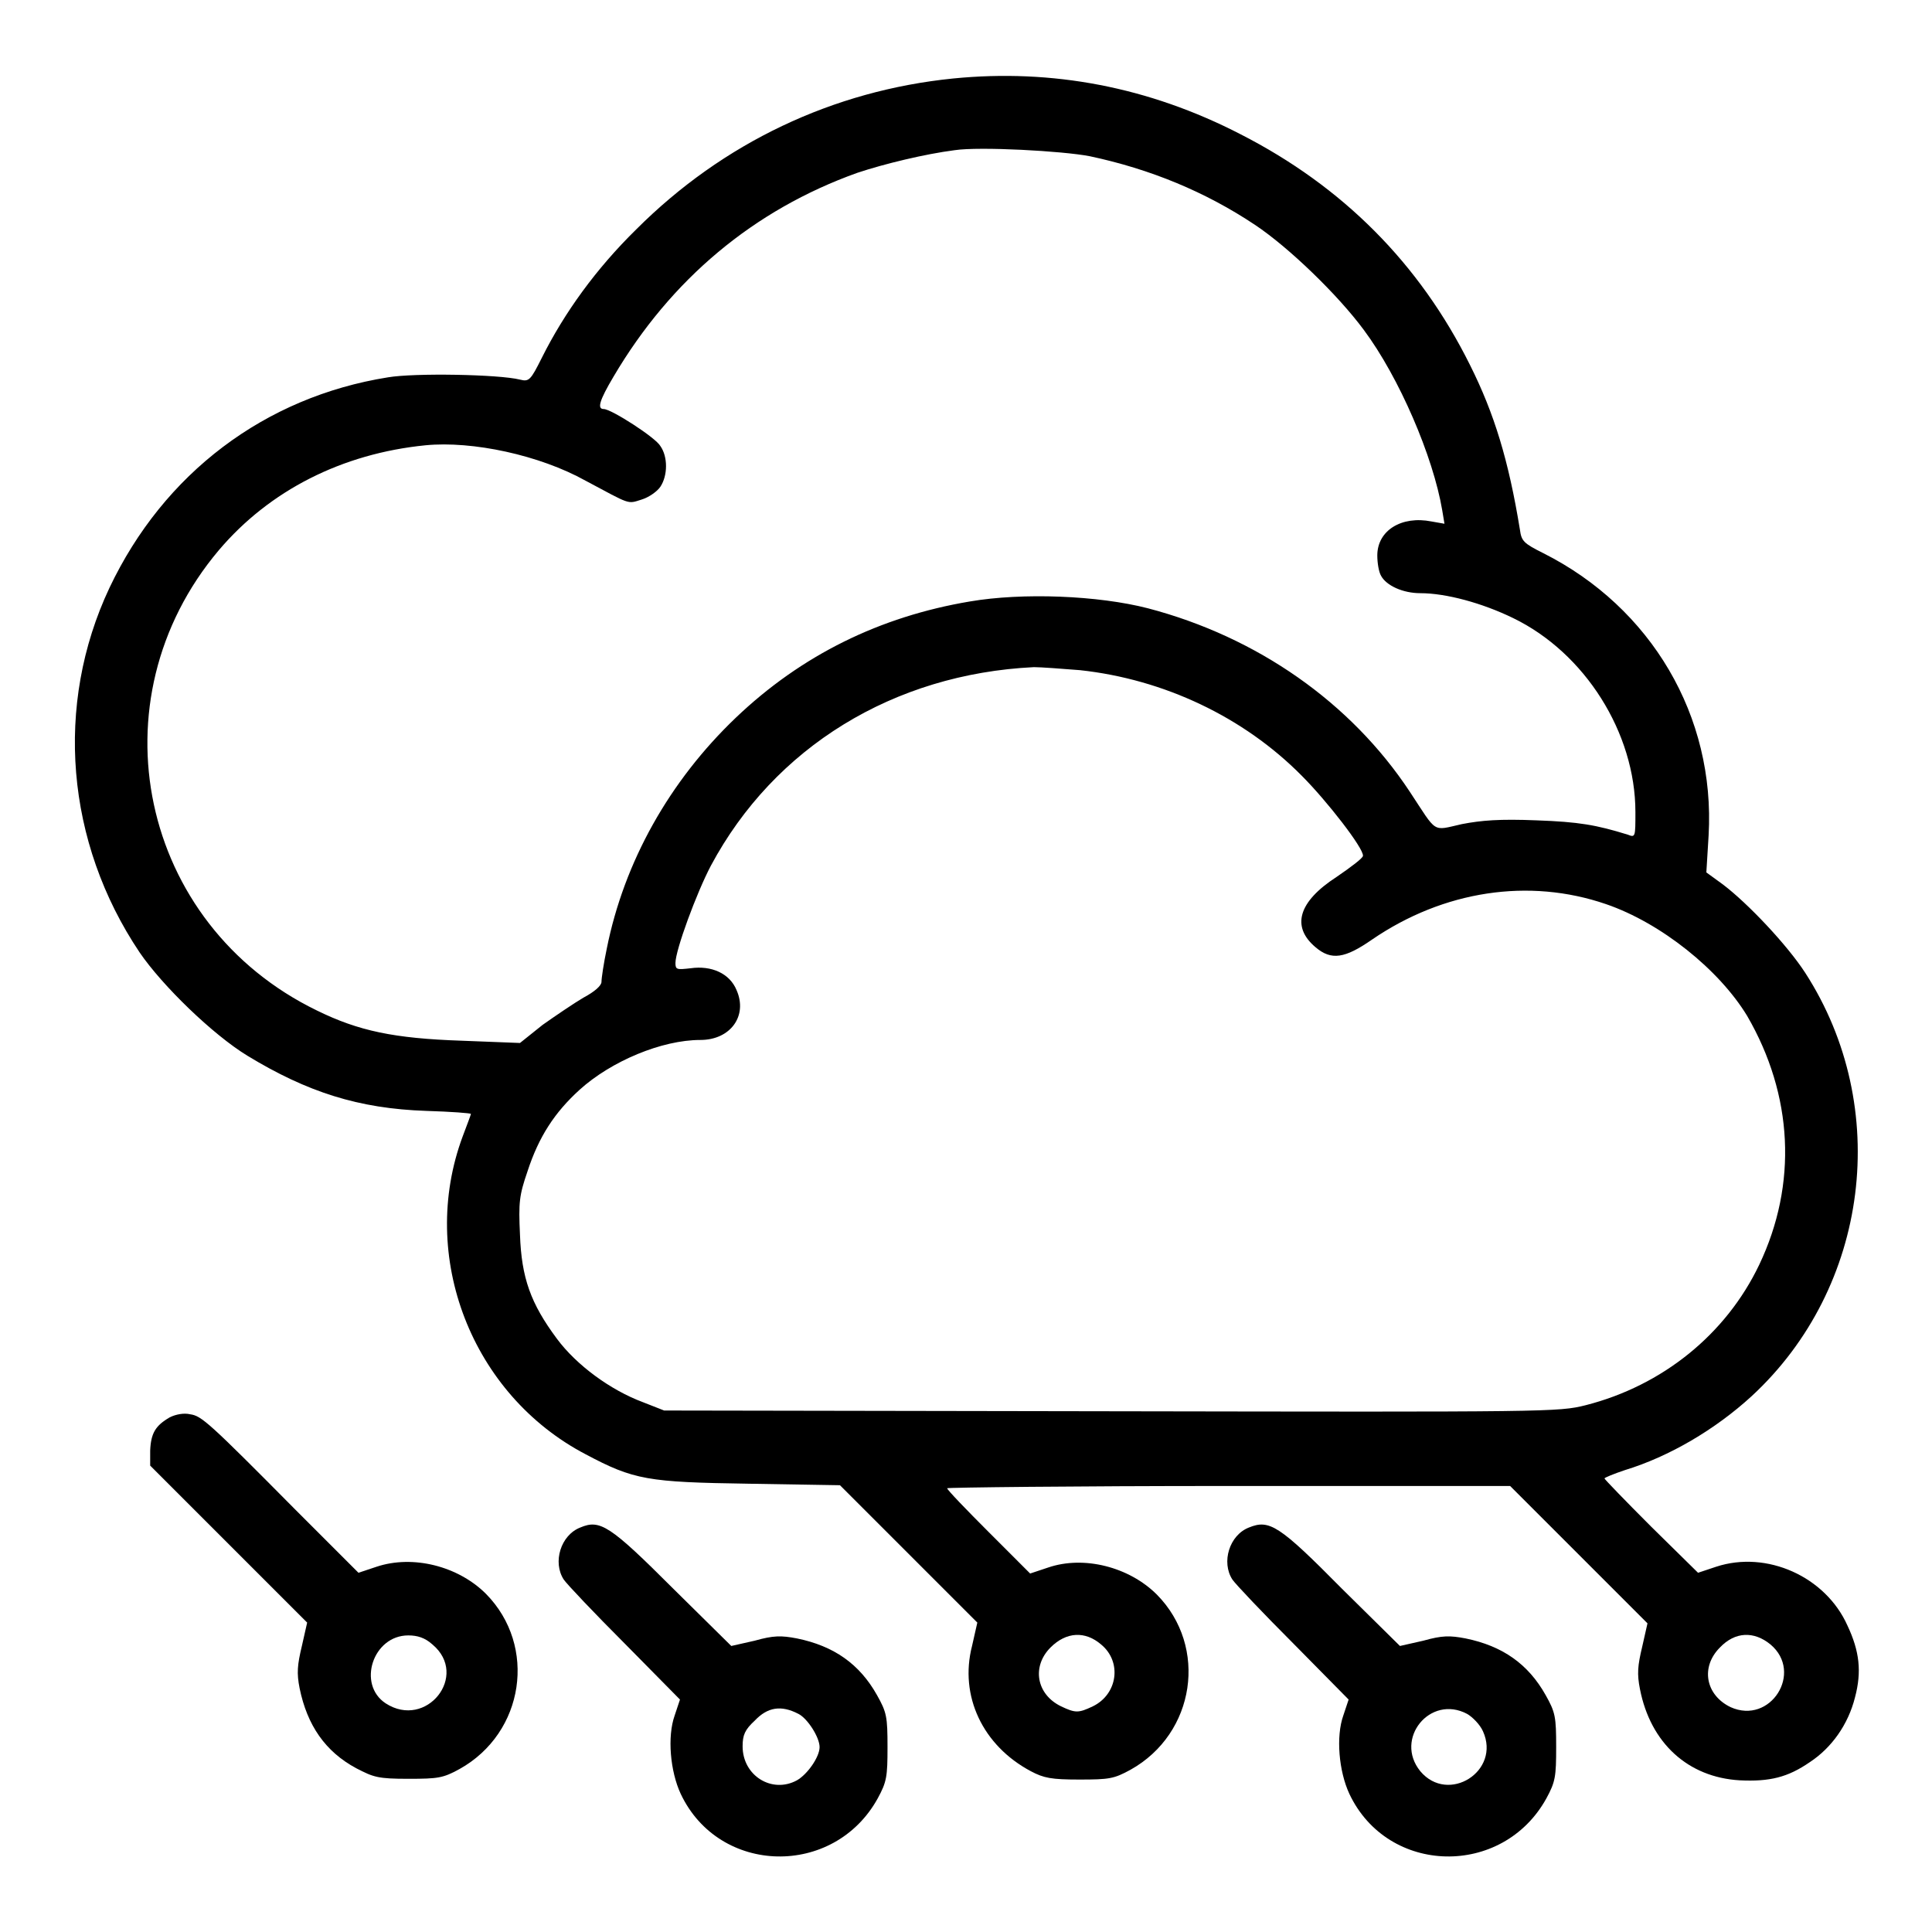
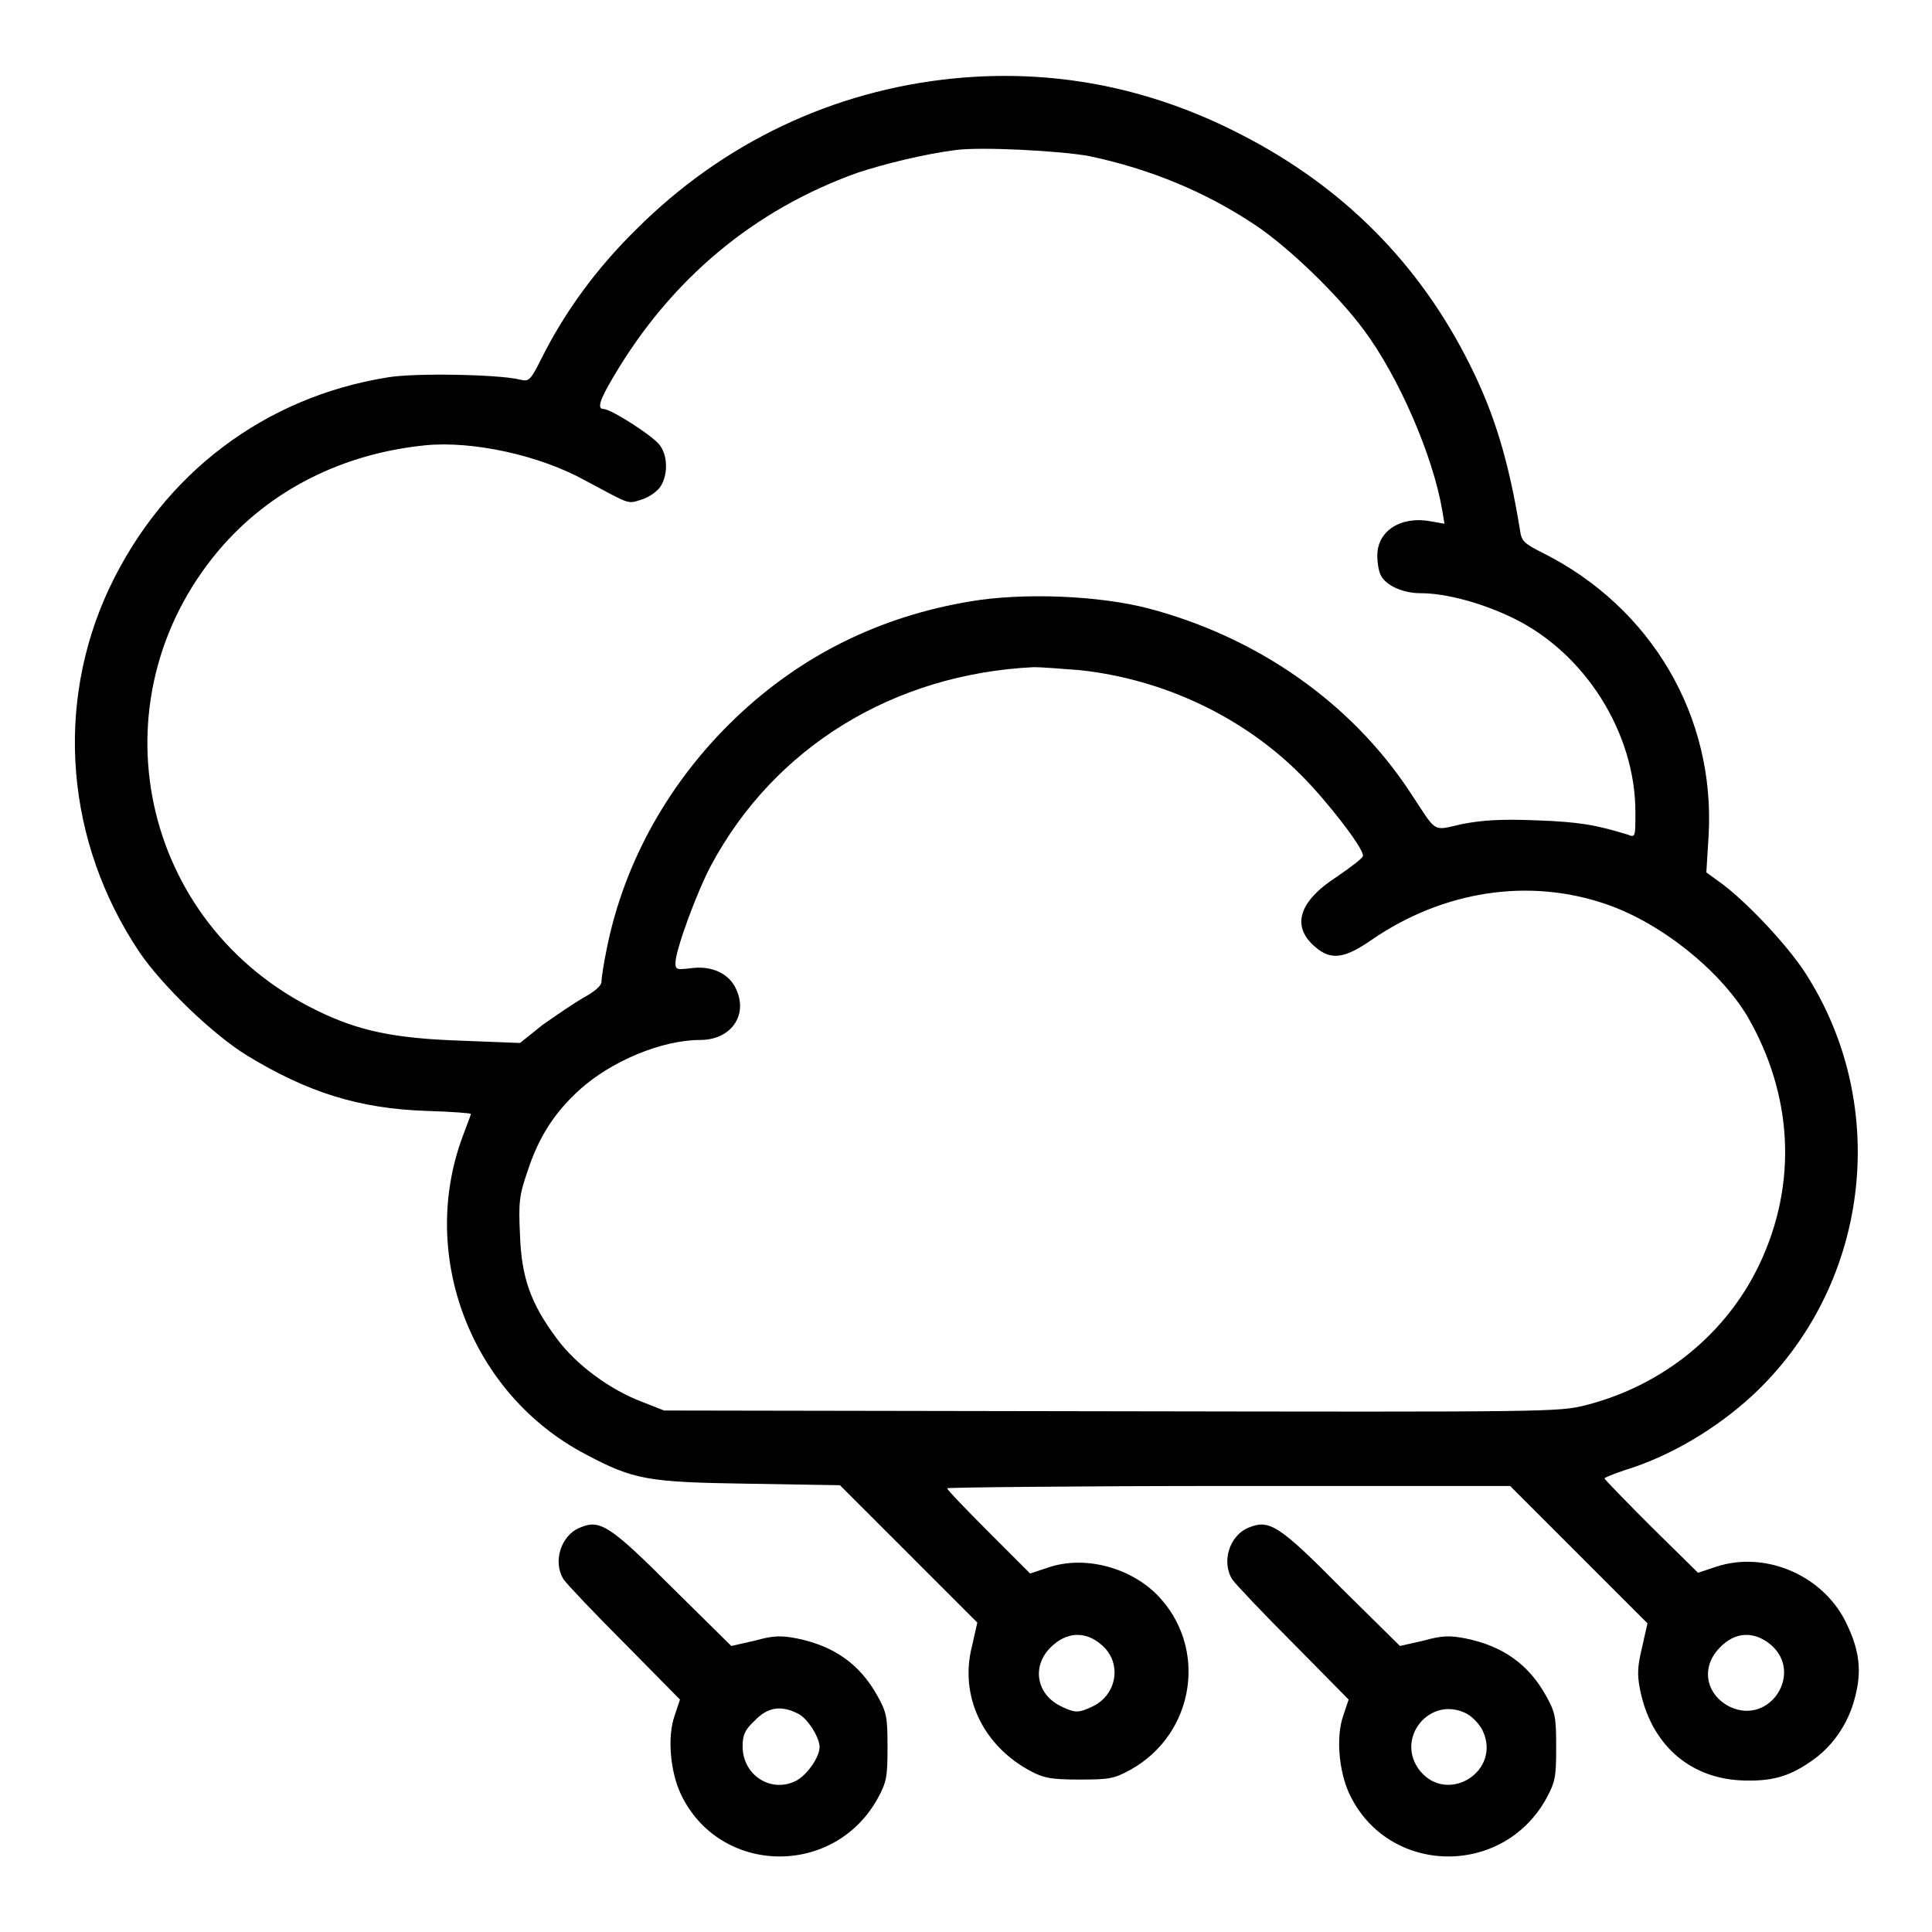
<svg xmlns="http://www.w3.org/2000/svg" version="1.1" x="0px" y="0px" viewBox="0 0 256 256" enable-background="new 0 0 256 256" xml:space="preserve">
  <g>
    <g>
      <g>
        <path fill="#000000" d="M126.3,10.4c-15.9,1.6-30.5,8.5-42,20c-5.3,5.2-9.5,11-12.5,17c-1.5,3-1.7,3.2-2.9,2.9c-2.8-0.7-14-0.9-17.5-0.3c-16.3,2.6-29.7,12.7-36.9,27.9c-7.3,15.5-5.8,33.7,4,48.3c3,4.4,9.7,10.9,14.3,13.7c7.9,4.8,14.7,7,23.7,7.3c3.3,0.1,5.9,0.3,5.9,0.4c0,0.1-0.5,1.4-1.1,3c-5.9,15.9,1.2,34.2,16.3,42.1c6.4,3.4,8.2,3.7,21.6,3.9l12.1,0.2l9.1,9.1l9.1,9.1l-0.7,3.1c-1.7,6.6,1.4,13.2,7.8,16.6c1.7,0.9,2.7,1.1,6.4,1.1c4,0,4.6-0.1,6.8-1.3c8.6-4.8,10.3-16.3,3.5-23.2c-3.7-3.7-9.7-5.2-14.4-3.6l-2.4,0.8l-5.5-5.5c-3-3-5.5-5.6-5.5-5.8c0-0.1,16.8-0.3,37.3-0.3h37.3l9.1,9.1l9.1,9.1l-0.7,3.1c-0.6,2.5-0.7,3.6-0.3,5.6c1.4,7.2,6.4,11.7,13.2,12.1c4,0.2,6.4-0.4,9.3-2.4c2.9-1.9,5.1-5,6-8.6c0.9-3.4,0.6-6.1-1-9.5c-2.9-6.5-10.7-10-17.4-7.8l-2.4,0.8l-6.2-6.1c-3.4-3.4-6.2-6.3-6.2-6.4s1.2-0.6,2.7-1.1c5.9-1.8,12-5.4,16.8-9.8c15.6-14.4,18.6-38.3,7.1-56.1c-2.4-3.7-7.6-9.2-10.9-11.7l-2.2-1.6l0.3-4.9c0.9-15.8-7.6-30.2-21.9-37.4c-2.6-1.3-2.9-1.6-3.1-3.1c-1.5-9.2-3.4-15.4-6.6-21.8c-6.7-13.5-16.9-23.7-30.4-30.6C152.2,11.5,139.4,9.1,126.3,10.4z M144.4,20.7c8,1.7,15.3,4.7,21.9,9.1c4.5,3,11,9.3,14.4,13.9c4.7,6.3,9.2,16.8,10.4,23.9l0.3,1.8l-1.7-0.3c-4-0.8-7.2,1.2-7.2,4.5c0,1,0.2,2.2,0.5,2.7c0.7,1.3,2.9,2.3,5.2,2.3c3.4,0,8.2,1.3,12.3,3.3c9.5,4.6,16.2,15.2,16.2,25.7c0,3.3,0,3.4-1,3c-4.2-1.3-6.5-1.7-12.1-1.9c-4.9-0.2-7.3,0-9.9,0.5c-4,0.9-3.2,1.3-6.9-4.3c-7.8-11.8-20.2-20.5-34.7-24.3c-6.6-1.7-16.6-2.1-23.6-0.9c-11.9,2-22.3,7.1-31,15.4c-8.8,8.4-14.8,19.1-17.1,30.6c-0.4,1.9-0.7,3.9-0.7,4.4c0,0.5-0.9,1.3-2.4,2.1c-1.2,0.7-3.7,2.4-5.4,3.6l-3,2.4l-7.7-0.3c-9-0.3-13.7-1.3-19.2-4C18.5,122.5,12.2,92.8,29,72.9C35.7,65,45.3,60.1,56.4,59c6.2-0.6,15.1,1.3,21.2,4.7c6,3.2,5.5,3.1,7.4,2.5c1-0.3,2.1-1.1,2.5-1.7c1-1.5,1-4,0-5.4C86.9,58,81,54.2,80,54.2c-0.9,0-0.6-1.1,1.3-4.3c7.6-12.9,18.6-22.1,32.3-27c3.6-1.2,9-2.5,12.9-3C129.8,19.4,140.8,20,144.4,20.7z M143.1,88.8c11.1,1.2,21.7,6.2,29.4,14c3.3,3.3,8.2,9.6,8.1,10.6c0,0.3-1.6,1.5-3.5,2.8c-5.1,3.3-6,6.6-2.8,9.3c2.1,1.8,3.9,1.5,7.5-1c9.5-6.5,20.8-8.2,31-4.7c7.3,2.5,15,8.7,18.7,14.8c6.1,10.5,6.7,22.3,1.6,33c-4.4,9.2-12.8,16-23,18.6c-3.6,0.9-4.8,0.9-62.8,0.8L88,186.9l-2.8-1.1c-4.3-1.6-8.8-4.9-11.4-8.4c-3.5-4.7-4.7-8.1-4.9-13.8c-0.2-4.3-0.1-5.2,1-8.4c1.5-4.6,3.6-7.8,6.9-10.8c4.2-3.8,10.9-6.6,16-6.6c4,0,6.3-3.2,4.8-6.6c-0.9-2.2-3.3-3.3-6.1-2.9c-1.8,0.2-2,0.2-2-0.7c0-1.7,2.8-9.3,4.7-12.9c8.4-15.7,24.2-25.4,42.8-26.3C137.9,88.4,140.6,88.6,143.1,88.8z M145.9,217.9c2.8,2.3,2.2,6.6-1.1,8.2c-1.9,0.9-2.3,0.9-4.2,0c-3.3-1.6-3.9-5.3-1.4-7.8C141.3,216.2,143.8,216.1,145.9,217.9z M234.6,217.9c4.4,3.7,0,10.7-5.3,8.3c-3.3-1.6-4-5.3-1.4-7.9C229.9,216.2,232.4,216.1,234.6,217.9z" />
-         <path fill="#000000" d="M22.5,187.8c-1.9,1.1-2.5,2.1-2.6,4.4v2l10.4,10.4l10.4,10.4l-0.7,3.1c-0.6,2.5-0.7,3.6-0.3,5.6c1,4.9,3.4,8.4,7.5,10.6c2.3,1.2,2.9,1.4,6.9,1.4c4,0,4.6-0.1,6.8-1.3c8.6-4.8,10.3-16.3,3.5-23.2c-3.7-3.7-9.7-5.2-14.5-3.6l-2.4,0.8l-8.4-8.4c-11.4-11.5-12.4-12.4-13.9-12.6C24.4,187.2,23.3,187.4,22.5,187.8z M57.3,217.9c4.9,4.1-0.8,11.3-6.2,7.8c-3.8-2.5-1.7-9,3-9C55.3,216.7,56.3,217,57.3,217.9z" />
        <path fill="#000000" d="M76.9,202.4c-2.6,1-3.7,4.6-2.2,6.9c0.4,0.6,4.1,4.5,8.1,8.5l7.3,7.4l-0.7,2.1c-1,2.8-0.6,7.4,0.8,10.4c5.1,10.8,20.3,11.1,26.1,0.6c1.2-2.2,1.3-2.9,1.3-6.8c0-4-0.1-4.6-1.4-6.9c-2.3-4.1-5.7-6.5-10.6-7.5c-2.1-0.4-3.1-0.4-5.6,0.3l-3.1,0.7l-7.7-7.6C80.8,202.1,79.5,201.3,76.9,202.4z M105.8,227.1c1.2,0.6,2.8,3.1,2.8,4.4c0,1.3-1.6,3.6-3,4.4c-3.3,1.8-7.2-0.6-7.2-4.5c0-1.5,0.3-2.2,1.6-3.4C101.7,226.2,103.5,225.9,105.8,227.1z" />
        <path fill="#000000" d="M165.5,202.4c-2.6,1-3.7,4.6-2.2,6.9c0.4,0.6,4.1,4.5,8.1,8.5l7.3,7.4l-0.7,2.1c-1,2.8-0.6,7.4,0.8,10.4c5.1,10.8,20.3,11.1,26.1,0.6c1.2-2.2,1.3-2.9,1.3-6.8c0-4-0.1-4.6-1.4-6.9c-2.3-4.1-5.7-6.5-10.6-7.5c-2.1-0.4-3.1-0.4-5.6,0.3l-3.1,0.7l-7.7-7.6C169.5,202.1,168.2,201.3,165.5,202.4z M194.4,227.1c0.7,0.4,1.7,1.4,2.1,2.3c2.4,5.3-4.6,9.7-8.3,5.3C184.7,230.4,189.5,224.5,194.4,227.1z" />
      </g>
    </g>
  </g>
</svg>